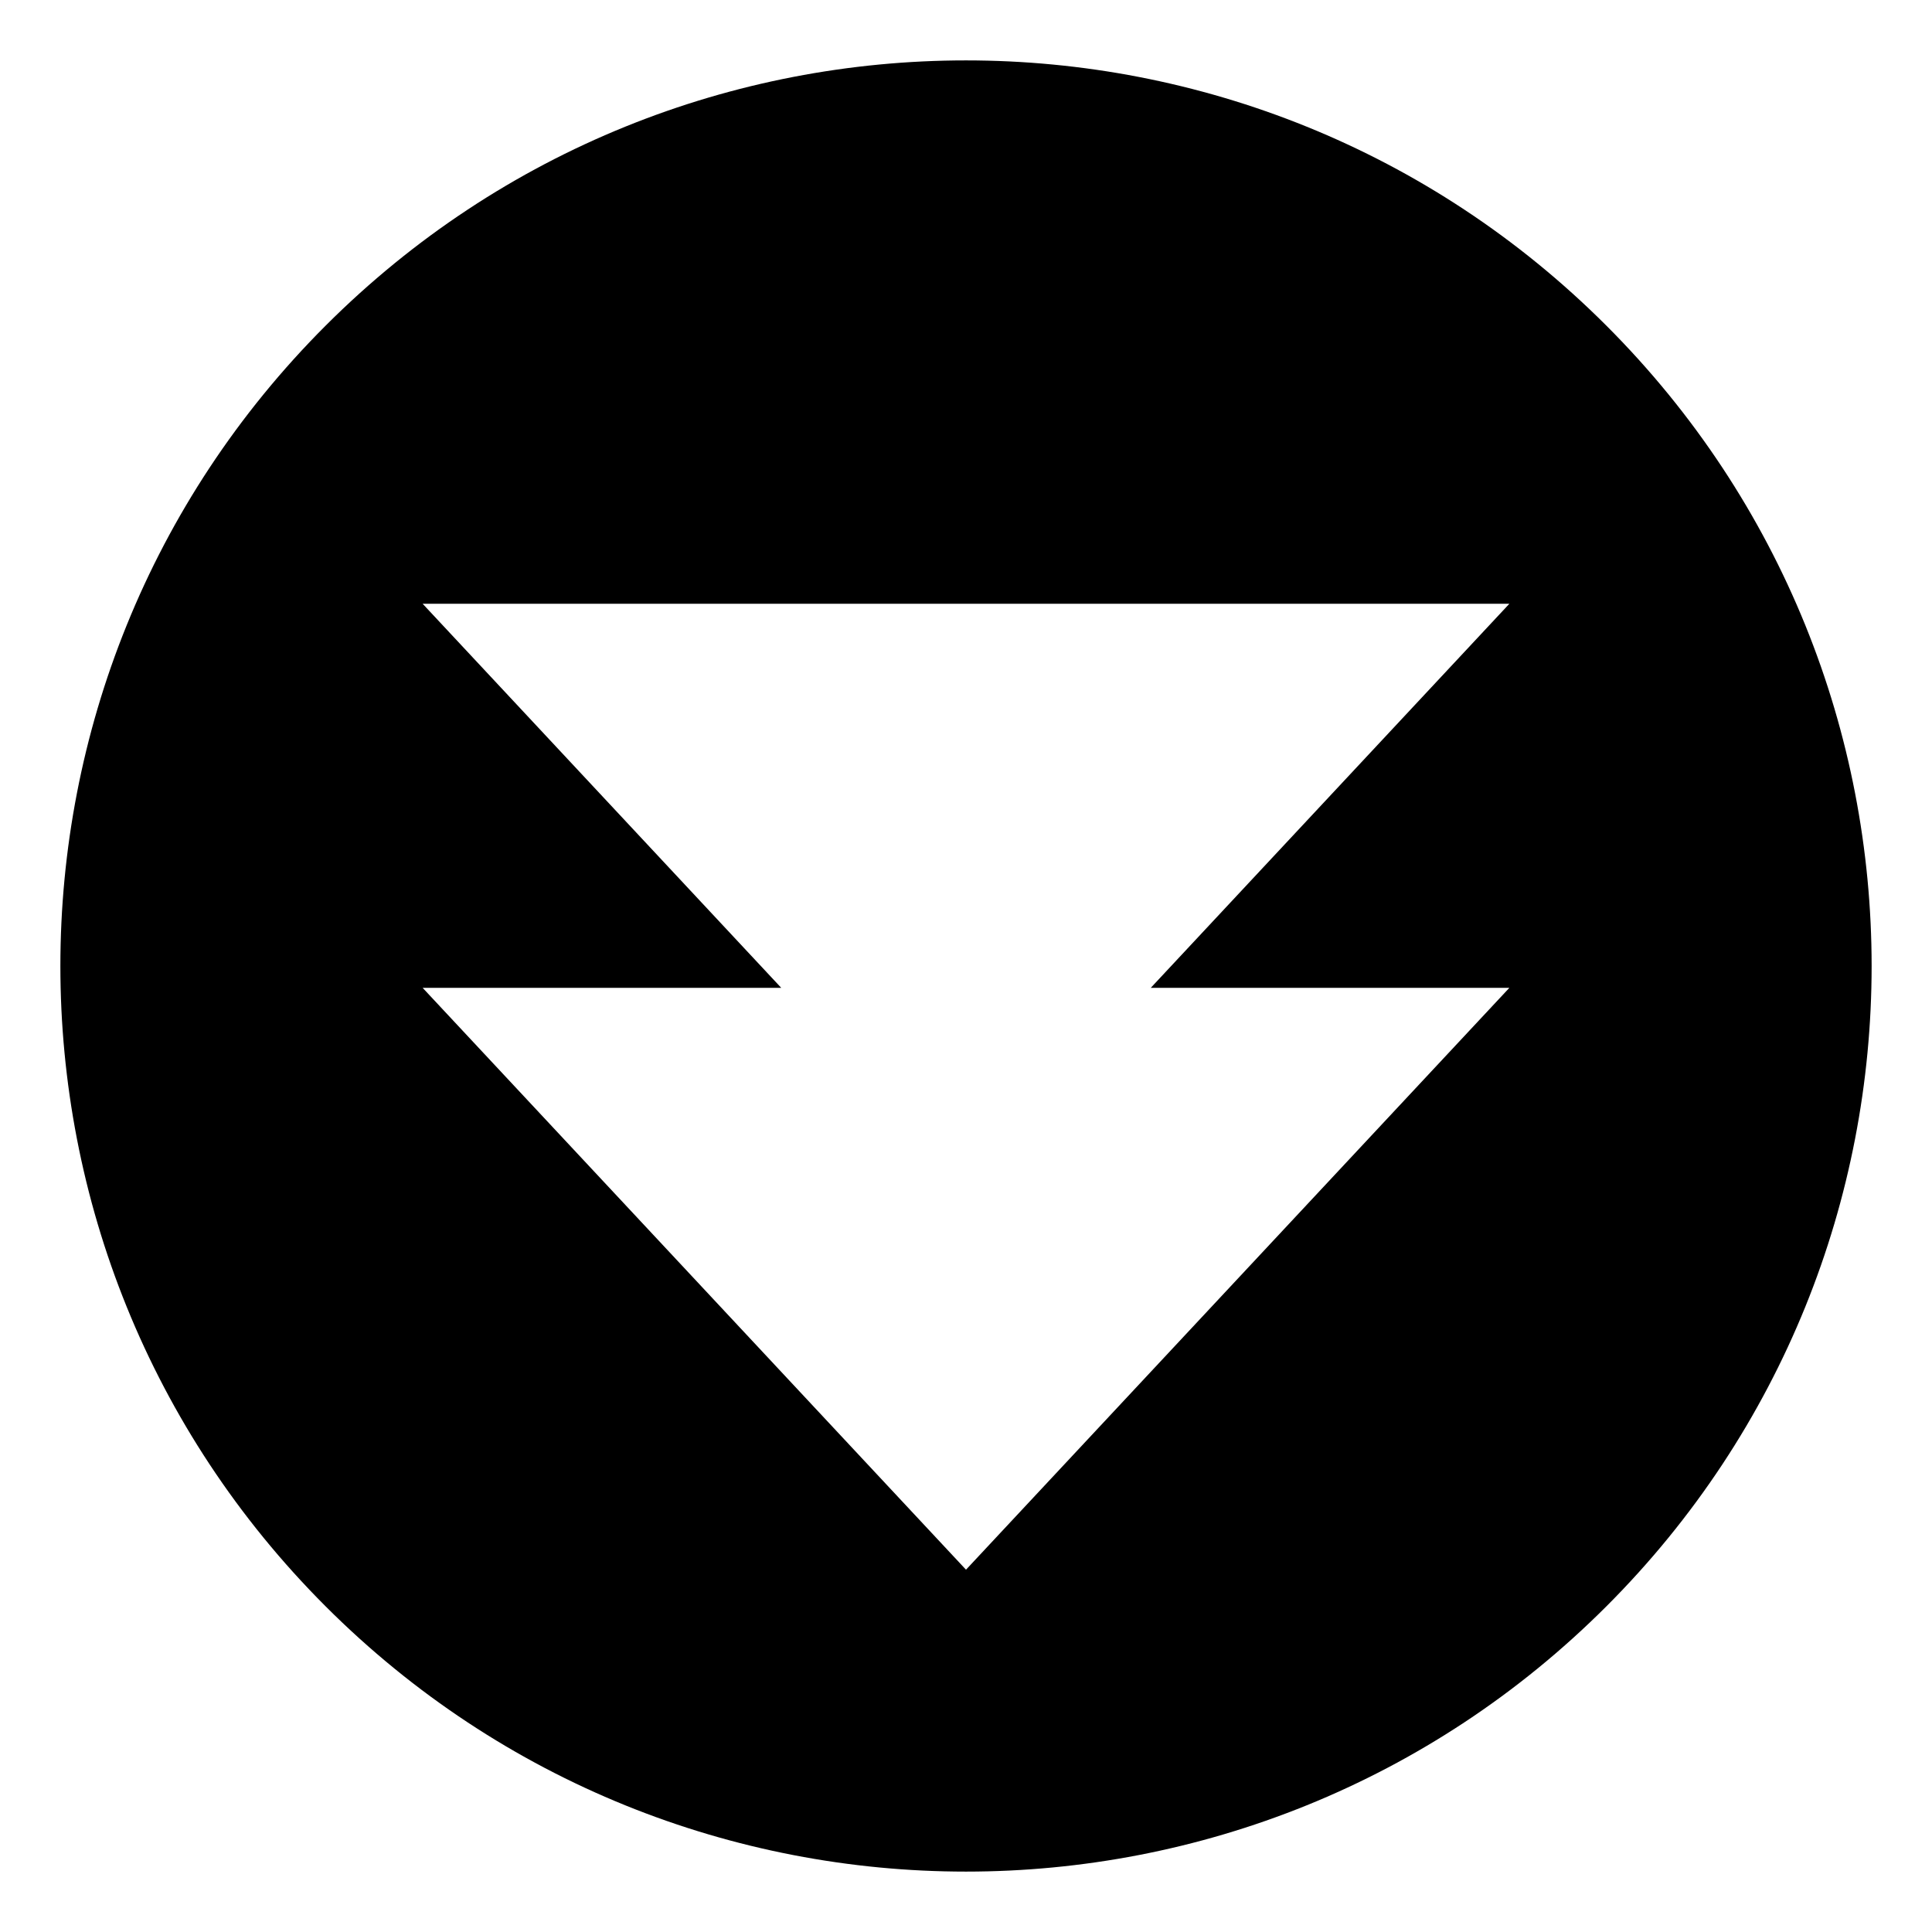
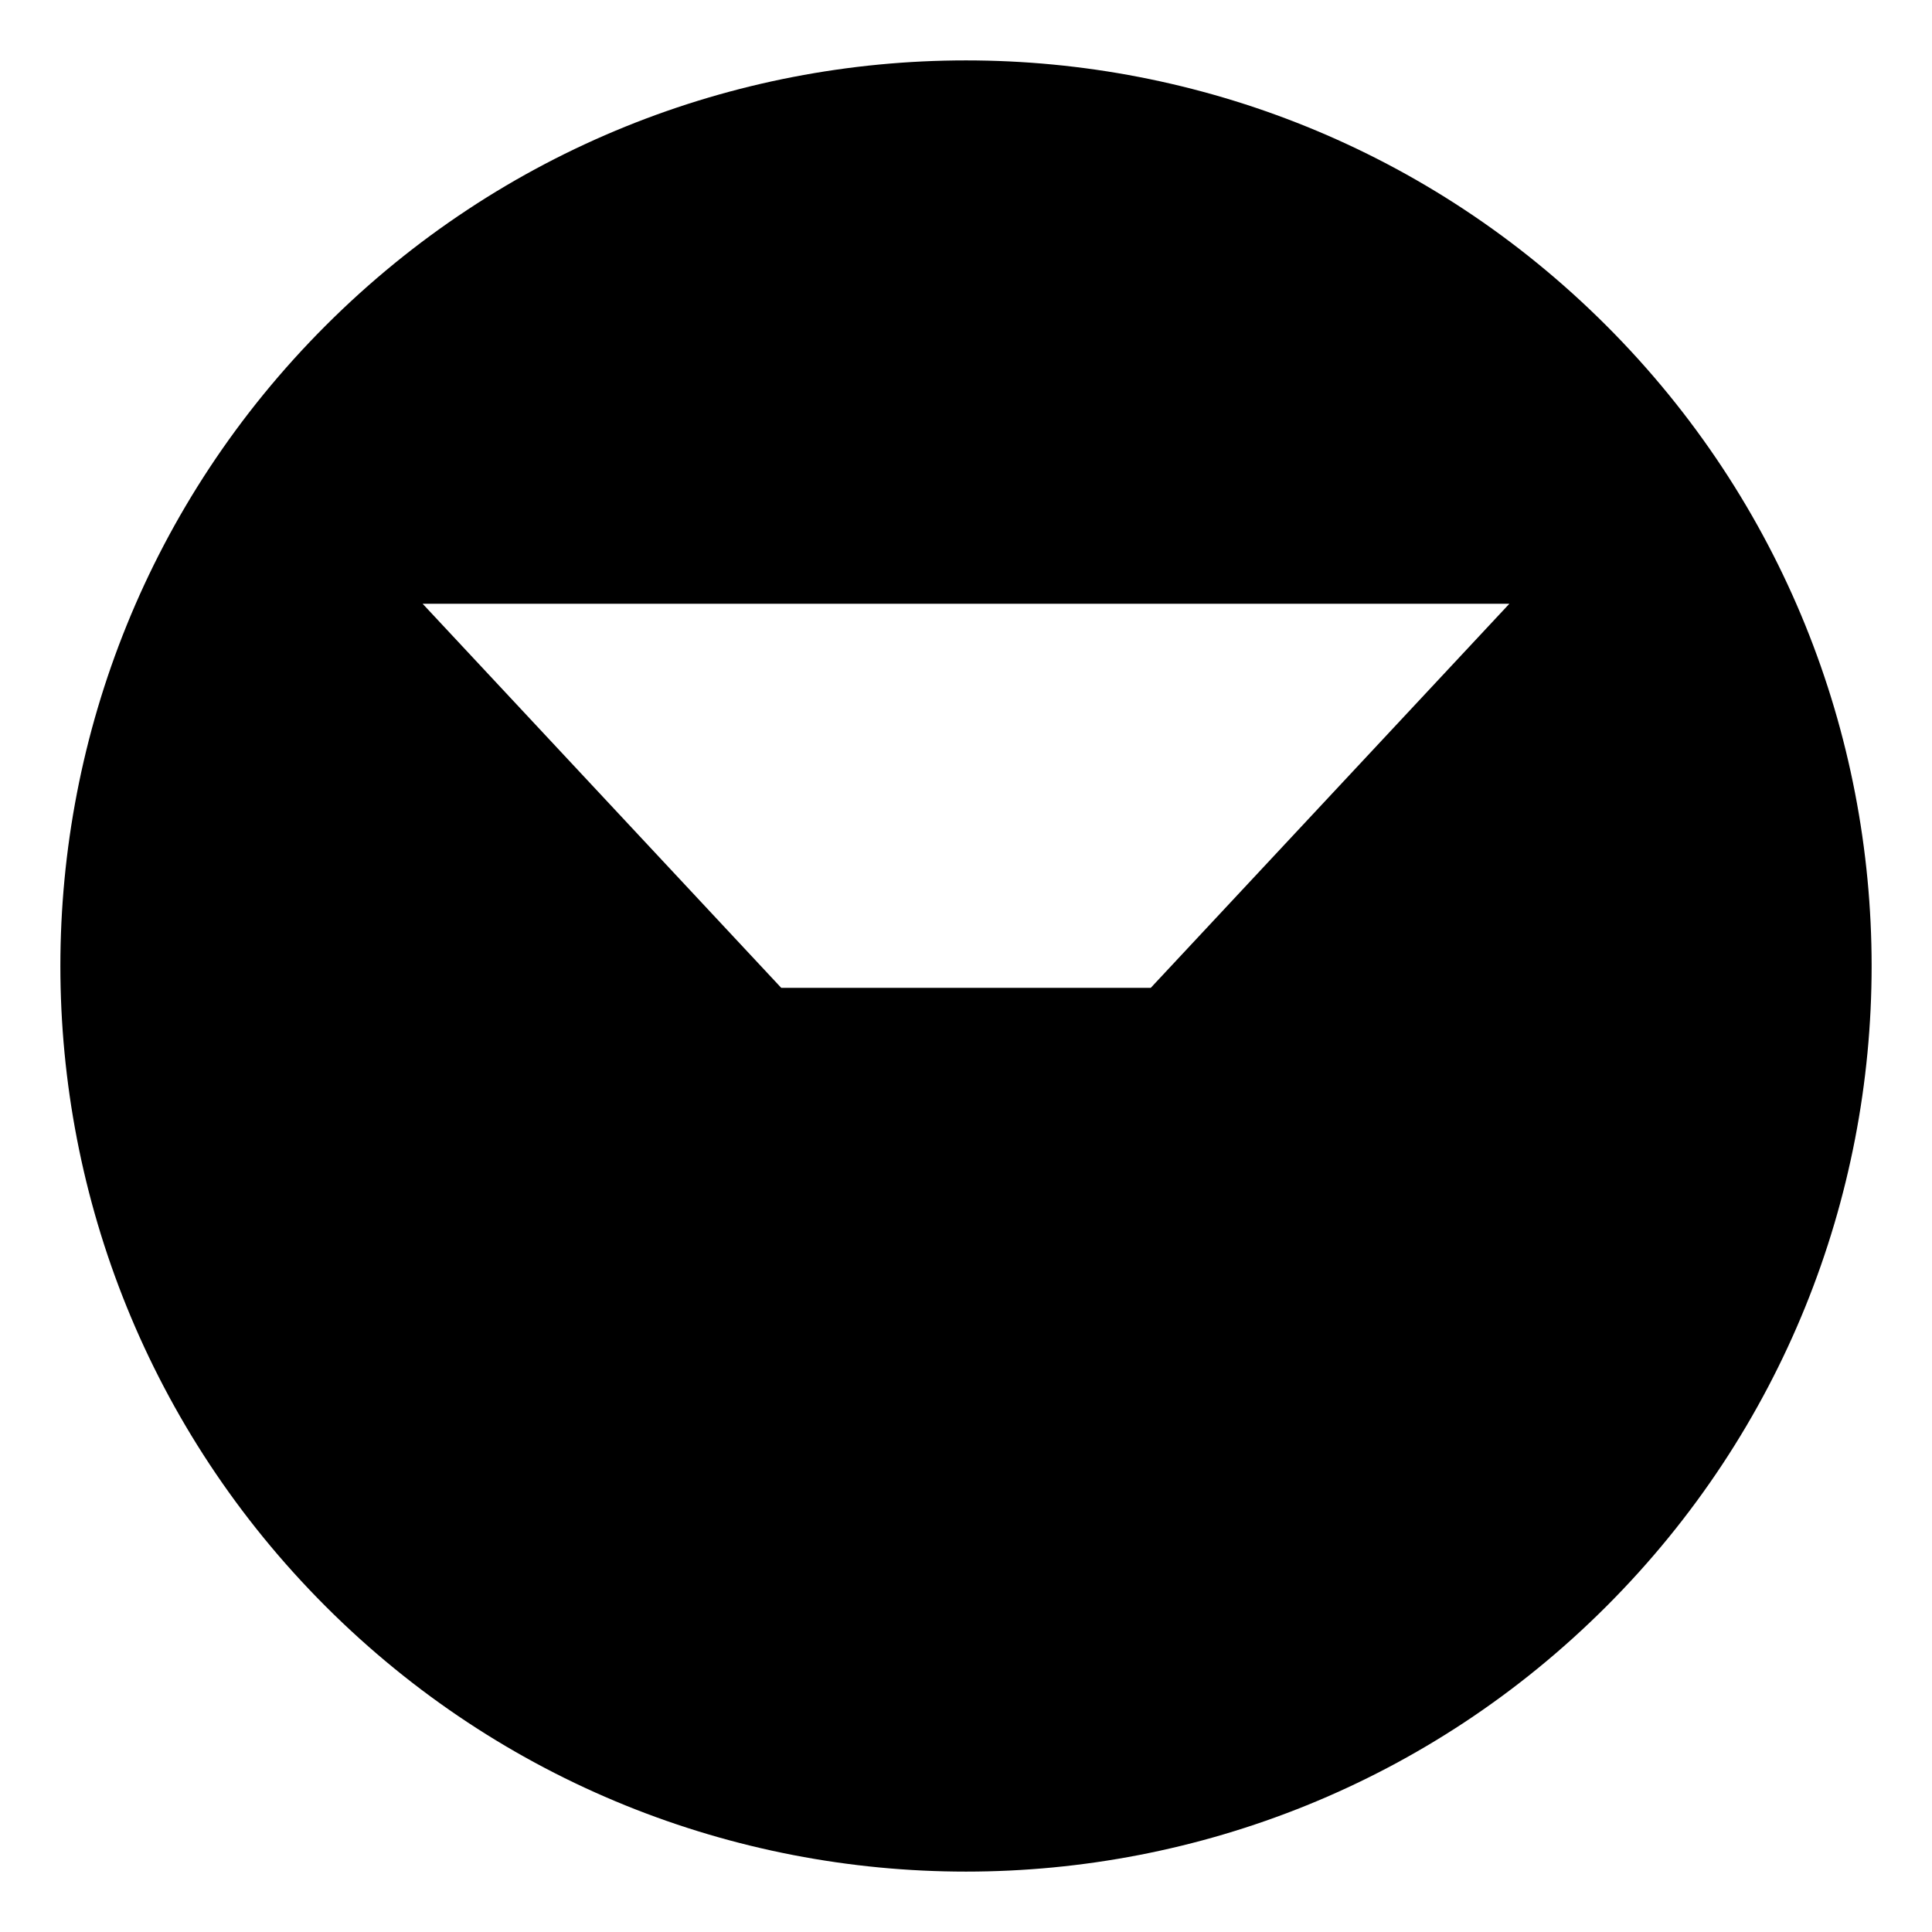
<svg xmlns="http://www.w3.org/2000/svg" viewBox="0 0 64 64" enable-background="new 0 0 64 64">
-   <path d="M53.213,10.787c-11.715-11.715-30.711-11.715-42.426,0c-11.716,11.717-11.716,30.711,0,42.426  c11.715,11.715,30.711,11.715,42.426,0C64.929,41.498,64.929,22.503,53.213,10.787z M50,32.723L32,51.998L14,32.723h11.879L14,20h36  L38.121,32.723H50z" />
+   <path d="M53.213,10.787c-11.715-11.715-30.711-11.715-42.426,0c-11.716,11.717-11.716,30.711,0,42.426  c11.715,11.715,30.711,11.715,42.426,0C64.929,41.498,64.929,22.503,53.213,10.787z M50,32.723L14,32.723h11.879L14,20h36  L38.121,32.723H50z" />
</svg>